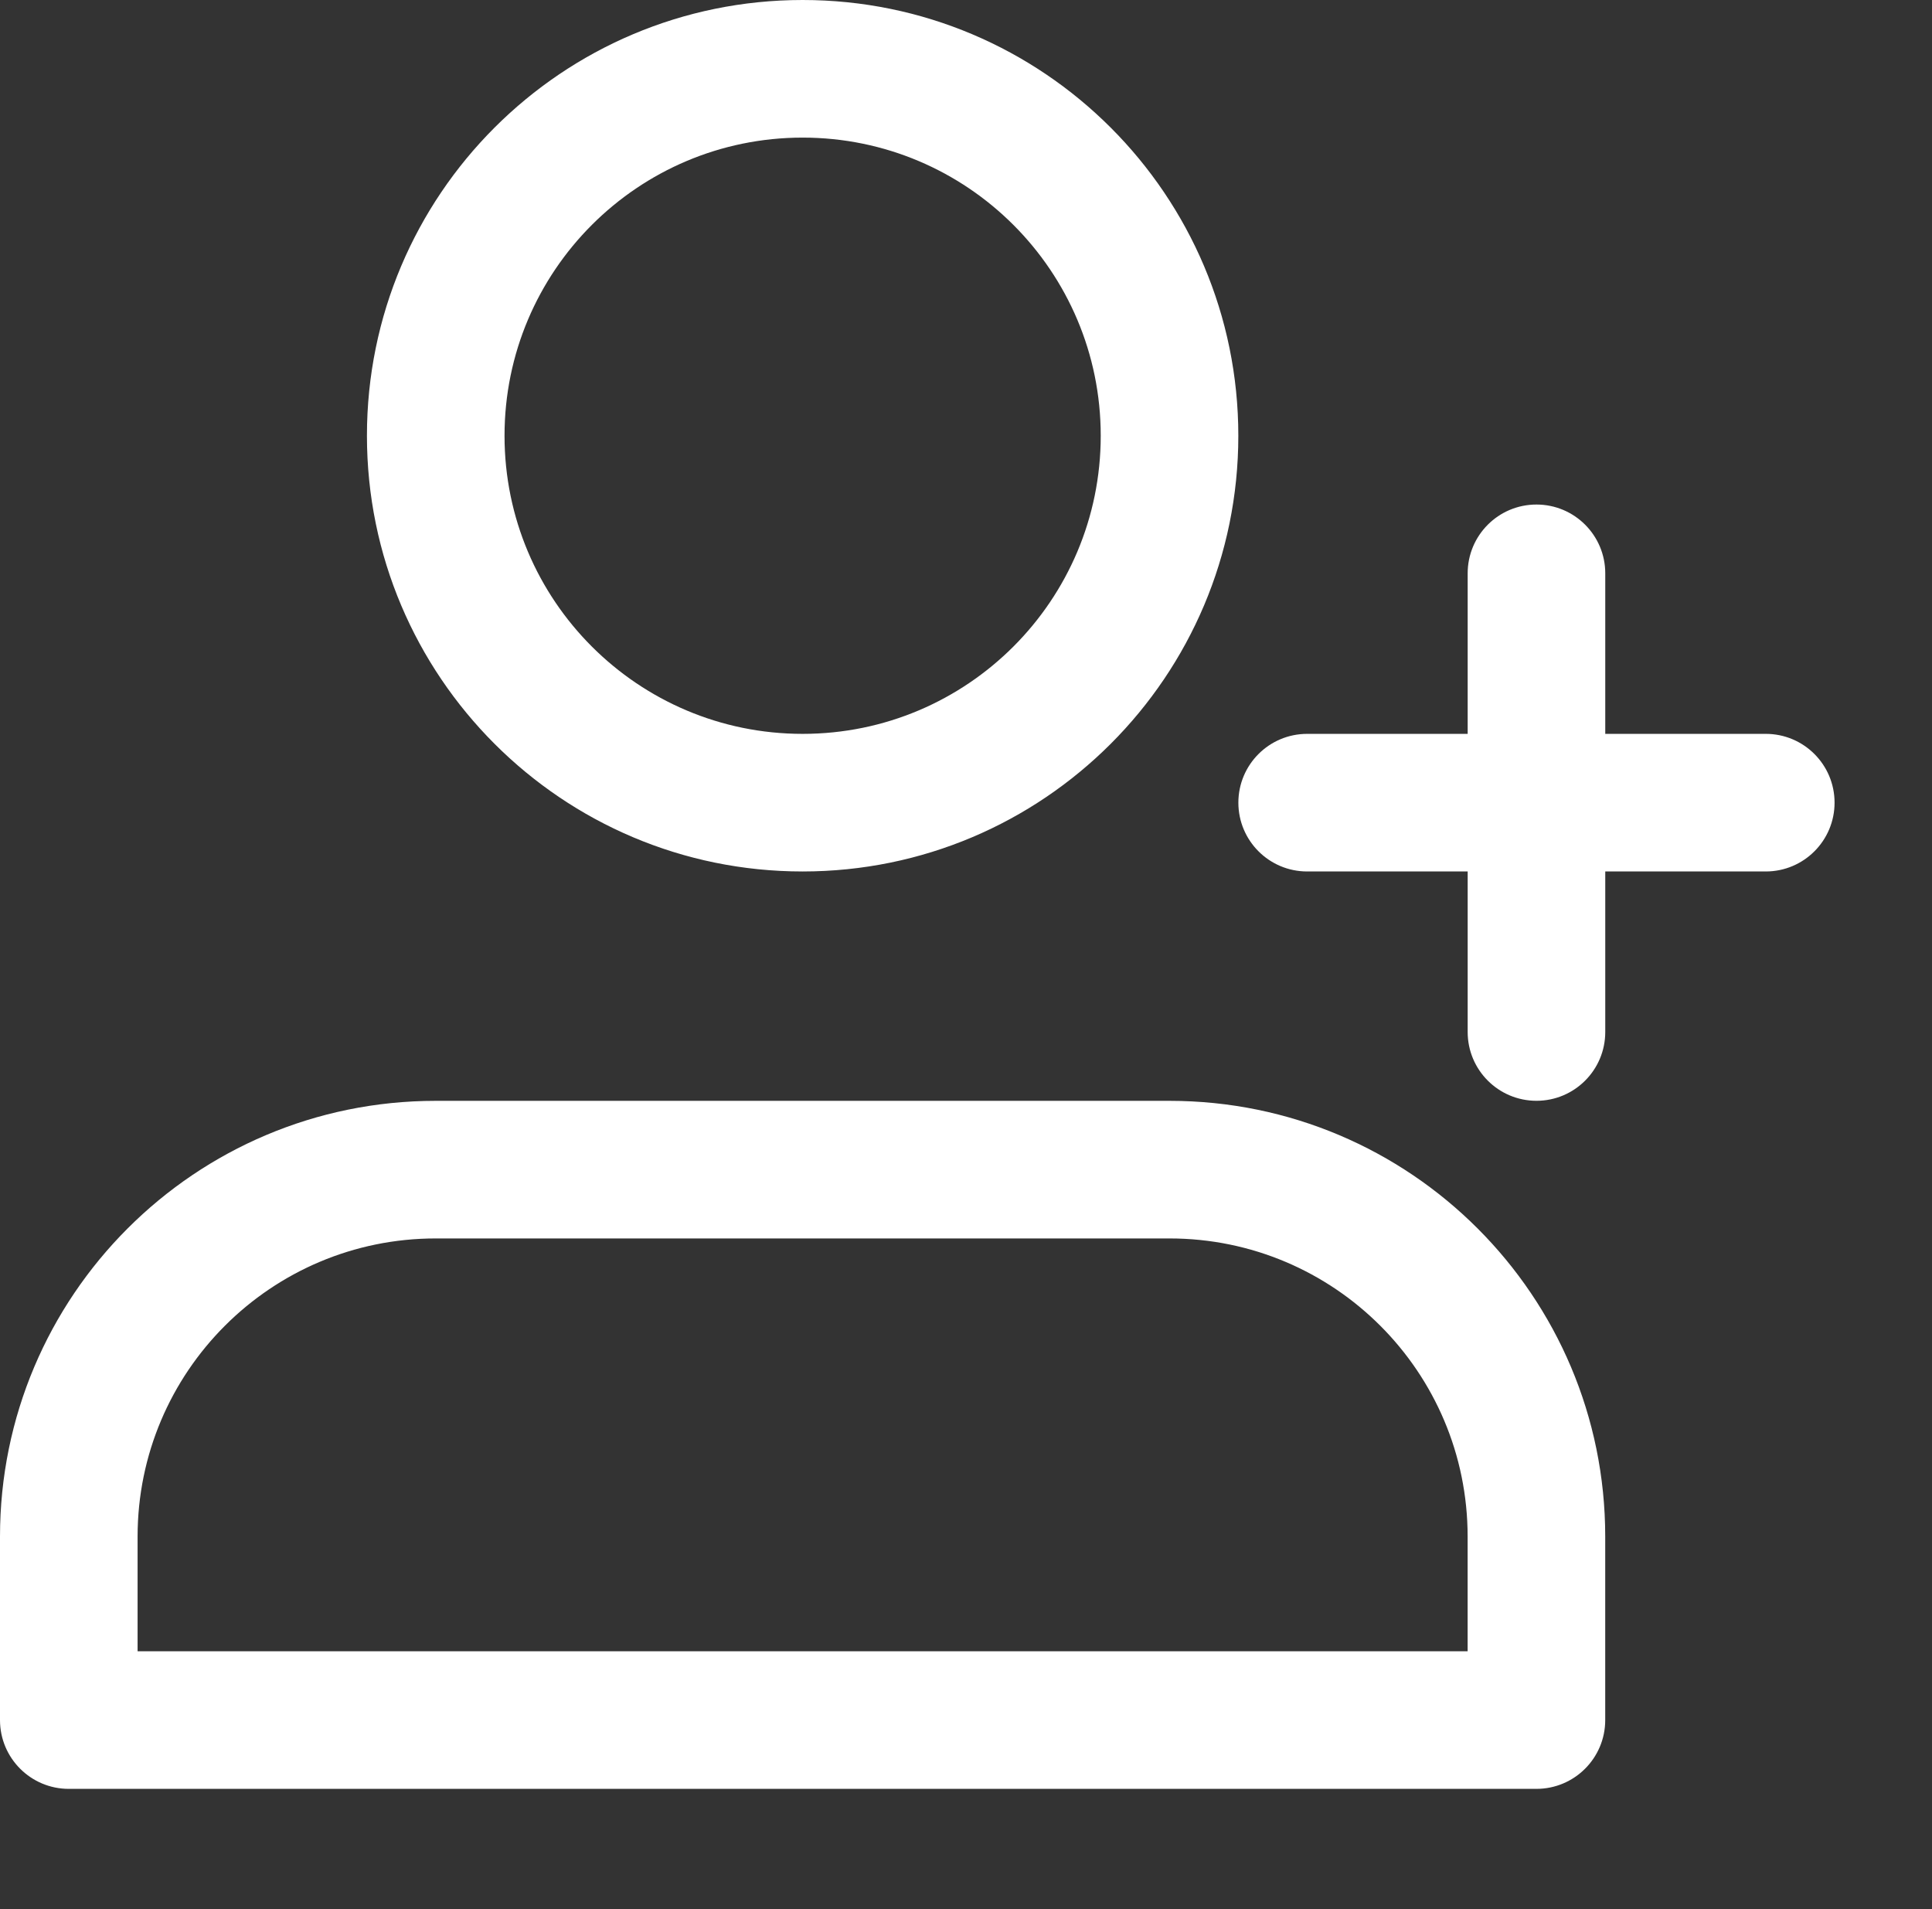
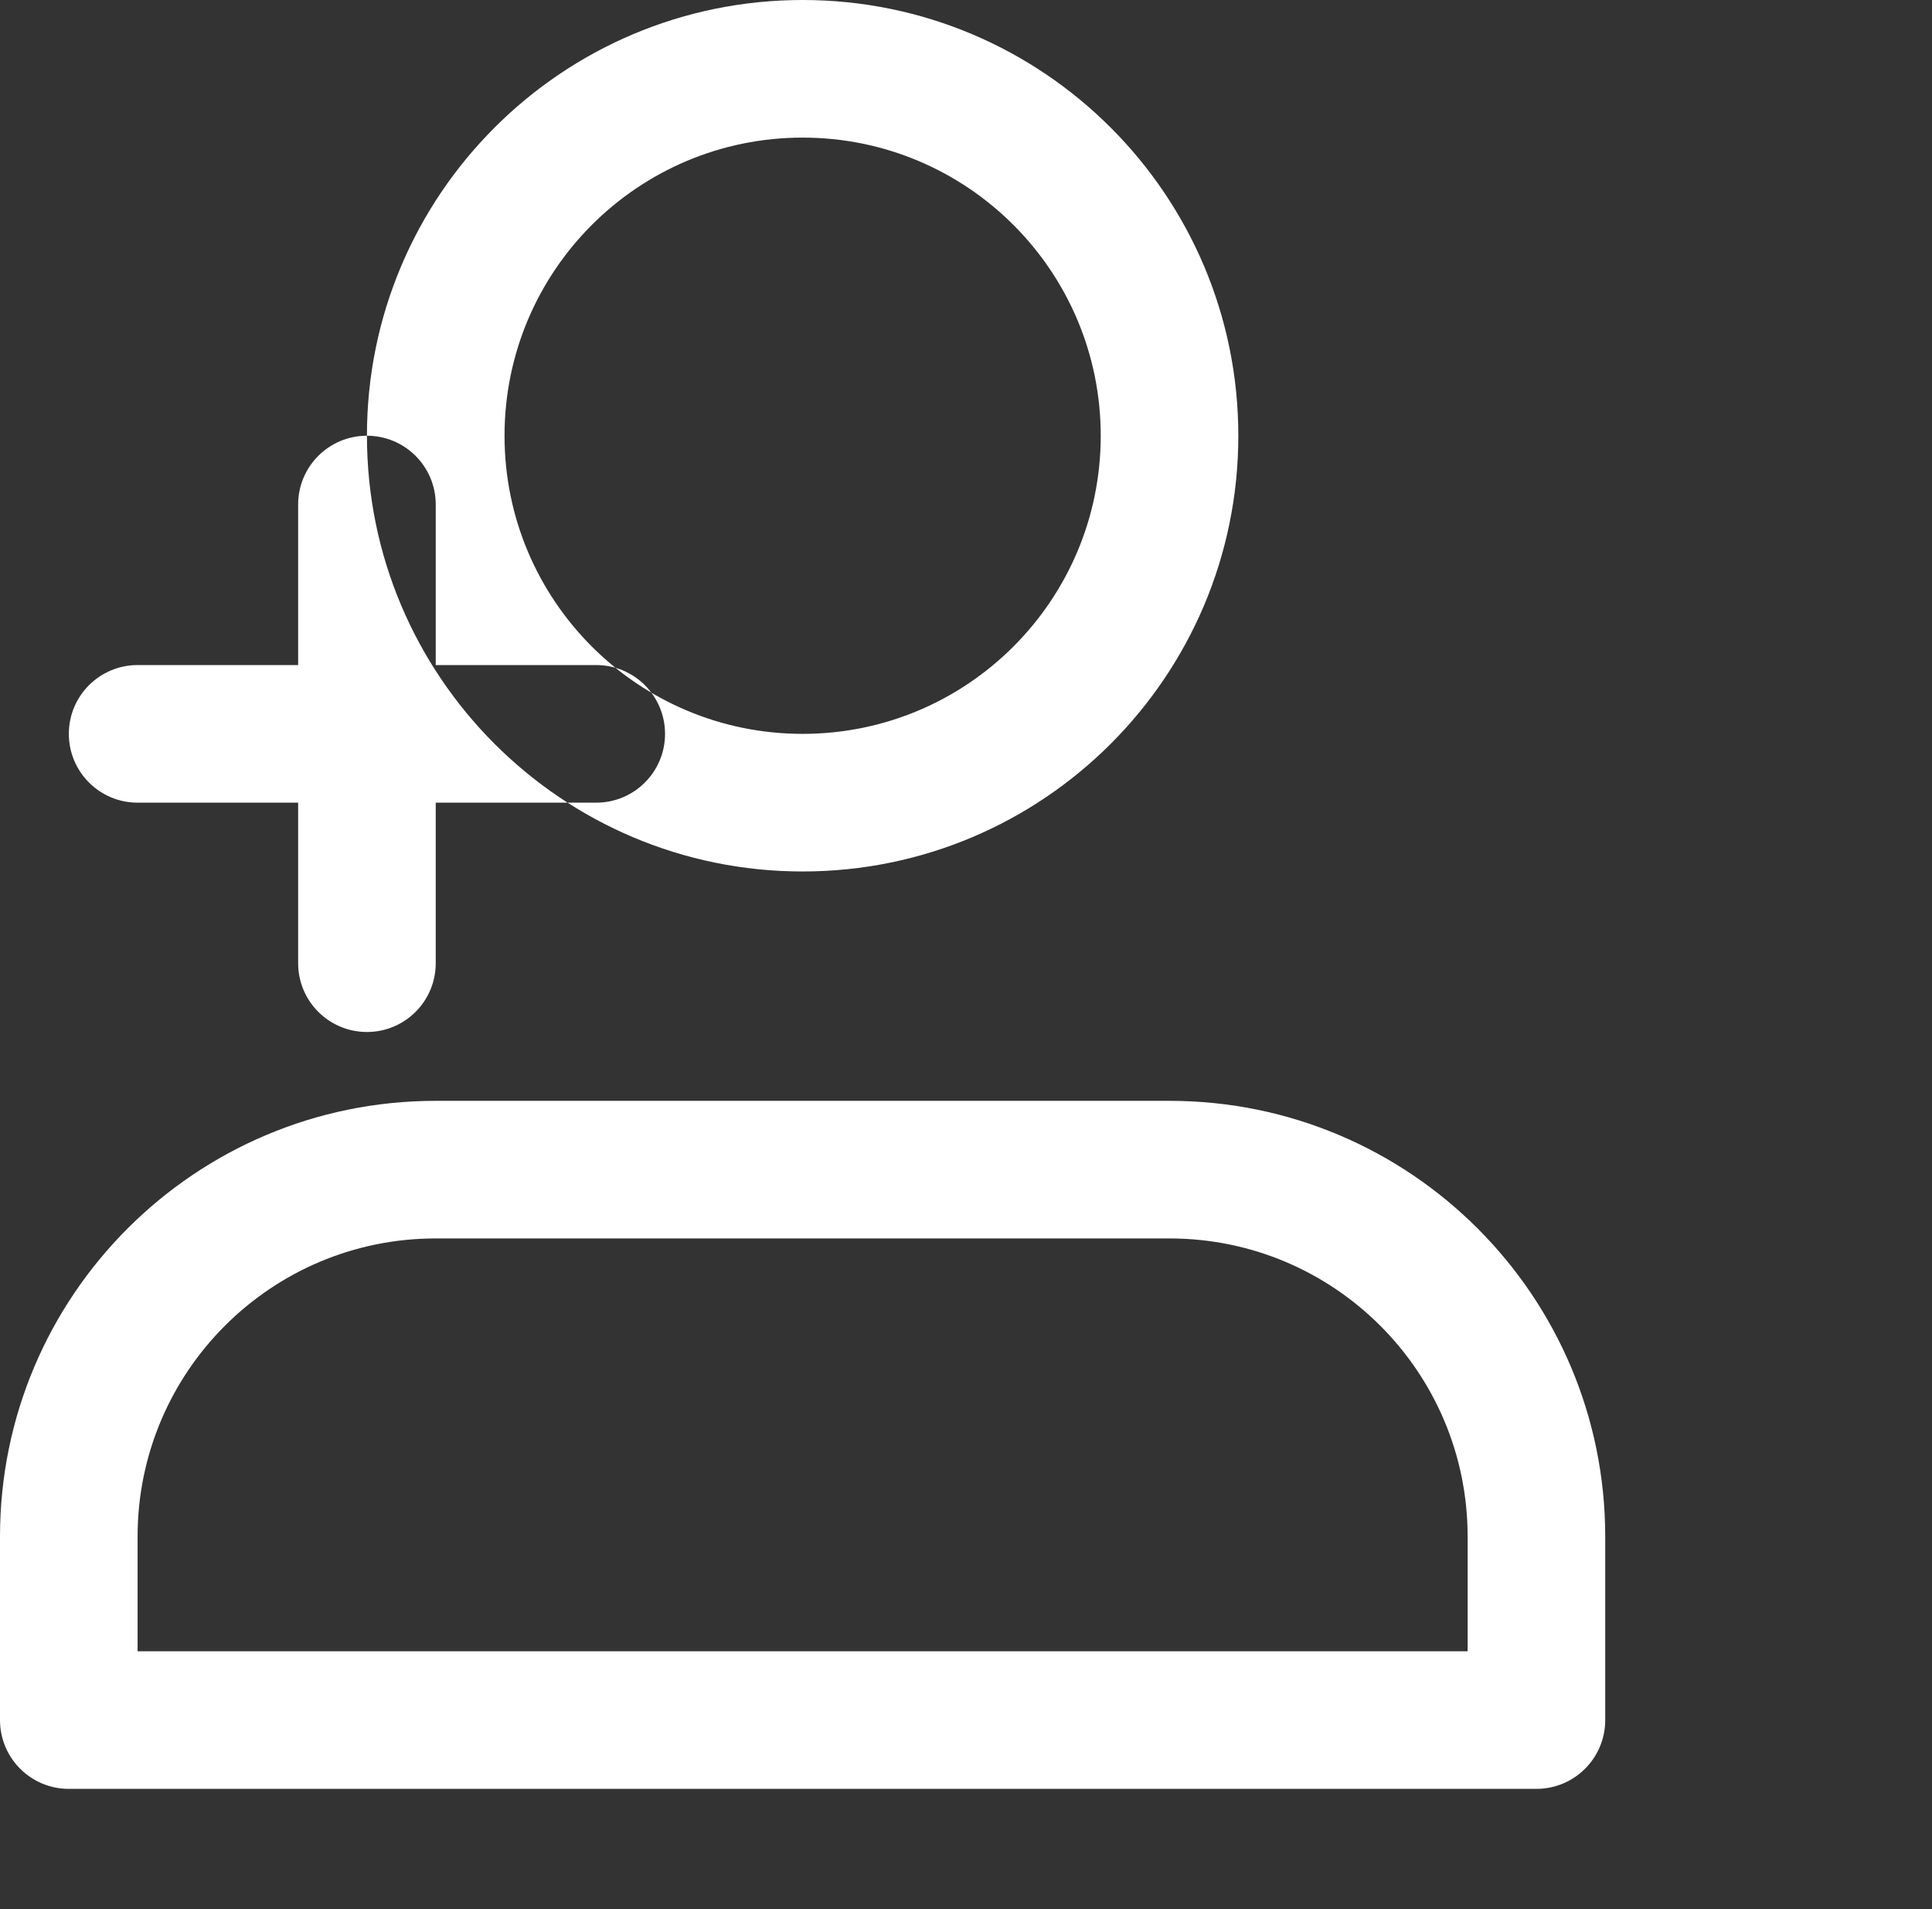
<svg xmlns="http://www.w3.org/2000/svg" xmlns:xlink="http://www.w3.org/1999/xlink" id="Layer_2" viewBox="0 0 449.33 444">
  <rect x="0" y="0" width="449.33" height="444" fill="#333333" stroke="none" />
  <defs>
    <linearGradient id="linear-gradient" x1="239.25" y1="75.98" x2="488.47" y2="75.98" gradientTransform="translate(1.84 420.33) scale(1 -1)" gradientUnits="userSpaceOnUse">
      <stop offset="0" stop-color="#60b7ff" />
      <stop offset=".59" stop-color="#0182fc" />
      <stop offset="1" stop-color="#2740b0" />
    </linearGradient>
    <linearGradient id="linear-gradient-2" x1="193.93" y1="80.6" x2="460.62" y2="80.6" xlink:href="#linear-gradient" />
    <linearGradient id="linear-gradient-3" x1="228.19" y1="78.02" x2="448.39" y2="78.02" xlink:href="#linear-gradient" />
    <linearGradient id="linear-gradient-4" x1="245.33" y1="89.57" x2="454.15" y2="89.57" gradientTransform="translate(1.84 420.33) scale(1 -1)" gradientUnits="userSpaceOnUse">
      <stop offset="0" stop-color="#a2e62e" />
      <stop offset=".59" stop-color="#81b823" />
      <stop offset="1" stop-color="#037e73" />
    </linearGradient>
    <linearGradient id="linear-gradient-5" y1="23.35" x2="454.15" y2="23.35" xlink:href="#linear-gradient-4" />
    <linearGradient id="linear-gradient-6" x1="245.33" y1="69.05" x2="454.15" y2="69.05" xlink:href="#linear-gradient-4" />
    <linearGradient id="linear-gradient-7" x1="312.67" y1="69.05" x2="403.78" y2="69.05" xlink:href="#linear-gradient-4" />
    <linearGradient id="linear-gradient-8" x1="239.41" y1="89.57" x2="427.68" y2="89.57" xlink:href="#linear-gradient-4" />
    <linearGradient id="linear-gradient-9" x1="226.86" y1="23.35" x2="364.99" y2="23.35" xlink:href="#linear-gradient-4" />
  </defs>
  <g id="Layer_1-2">
-     <path d="m186.67,32c-38.29,0-69.33,31.04-69.33,69.33s31.04,69.33,69.33,69.33,69.33-31.04,69.33-69.33-31.04-69.33-69.33-69.33Zm-101.33,69.33C85.33,45.37,130.7,0,186.67,0s101.33,45.37,101.33,101.33-45.37,101.33-101.33,101.33-101.33-45.37-101.33-101.33Zm272,16c8.84,0,16,7.16,16,16v37.33h37.33c8.84,0,16,7.16,16,16s-7.16,16-16,16h-37.33v37.33c0,8.84-7.16,16-16,16s-16-7.16-16-16v-37.33h-37.33c-8.84,0-16-7.16-16-16s7.16-16,16-16h37.33v-37.33c0-8.84,7.16-16,16-16ZM0,357.33c0-55.97,45.37-101.33,101.33-101.33h170.67c55.97,0,101.33,45.37,101.33,101.33v42.67c0,8.84-7.16,16-16,16H16c-8.84,0-16-7.16-16-16v-42.67Zm101.33-69.33c-38.29,0-69.33,31.04-69.33,69.33v26.67h309.33v-26.67c0-38.29-31.04-69.33-69.33-69.33H101.33Z" style="fill:#fff; fill-rule:evenodd;" />
+     <path d="m186.67,32c-38.29,0-69.33,31.04-69.33,69.33s31.04,69.33,69.33,69.33,69.33-31.04,69.33-69.33-31.04-69.33-69.33-69.33Zm-101.33,69.33C85.33,45.37,130.7,0,186.67,0s101.33,45.37,101.33,101.33-45.37,101.33-101.33,101.33-101.33-45.37-101.33-101.33Zc8.84,0,16,7.16,16,16v37.33h37.33c8.84,0,16,7.16,16,16s-7.16,16-16,16h-37.33v37.33c0,8.84-7.16,16-16,16s-16-7.16-16-16v-37.33h-37.33c-8.84,0-16-7.16-16-16s7.16-16,16-16h37.33v-37.33c0-8.84,7.16-16,16-16ZM0,357.33c0-55.97,45.37-101.33,101.33-101.33h170.67c55.97,0,101.33,45.37,101.33,101.33v42.67c0,8.84-7.16,16-16,16H16c-8.84,0-16-7.16-16-16v-42.67Zm101.33-69.33c-38.29,0-69.33,31.04-69.33,69.33v26.67h309.33v-26.67c0-38.29-31.04-69.33-69.33-69.33H101.33Z" style="fill:#fff; fill-rule:evenodd;" />
  </g>
</svg>